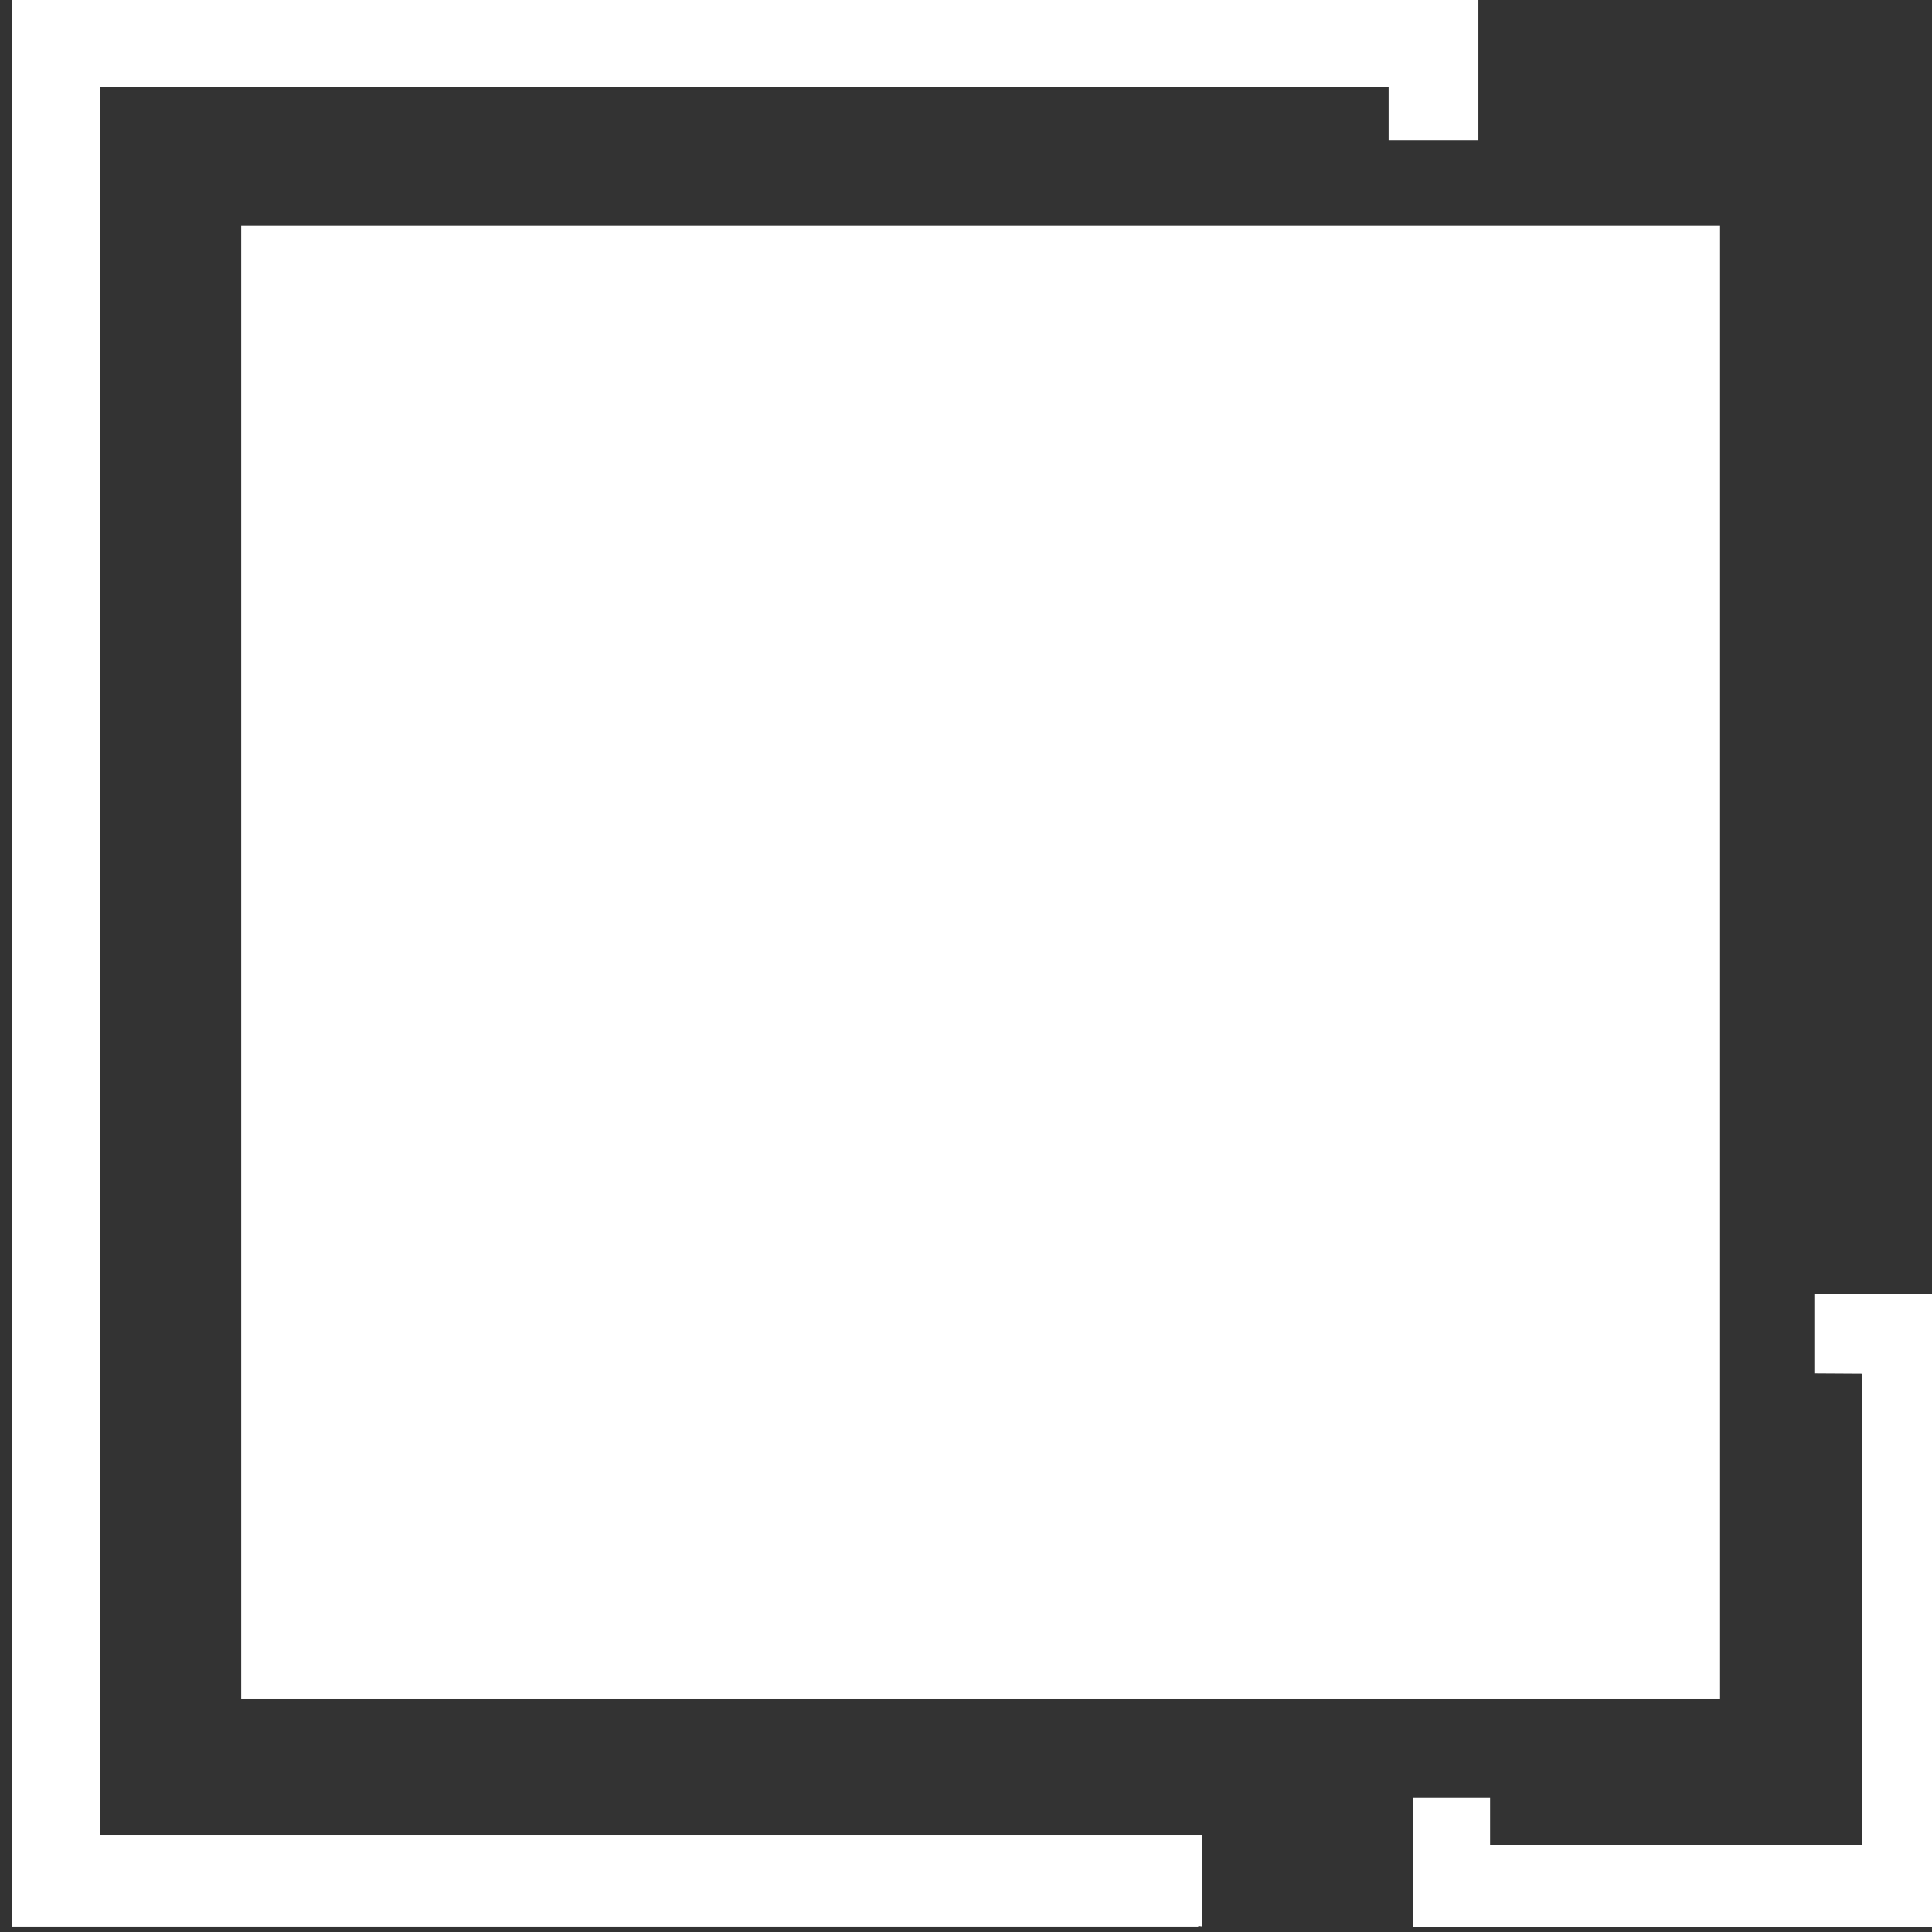
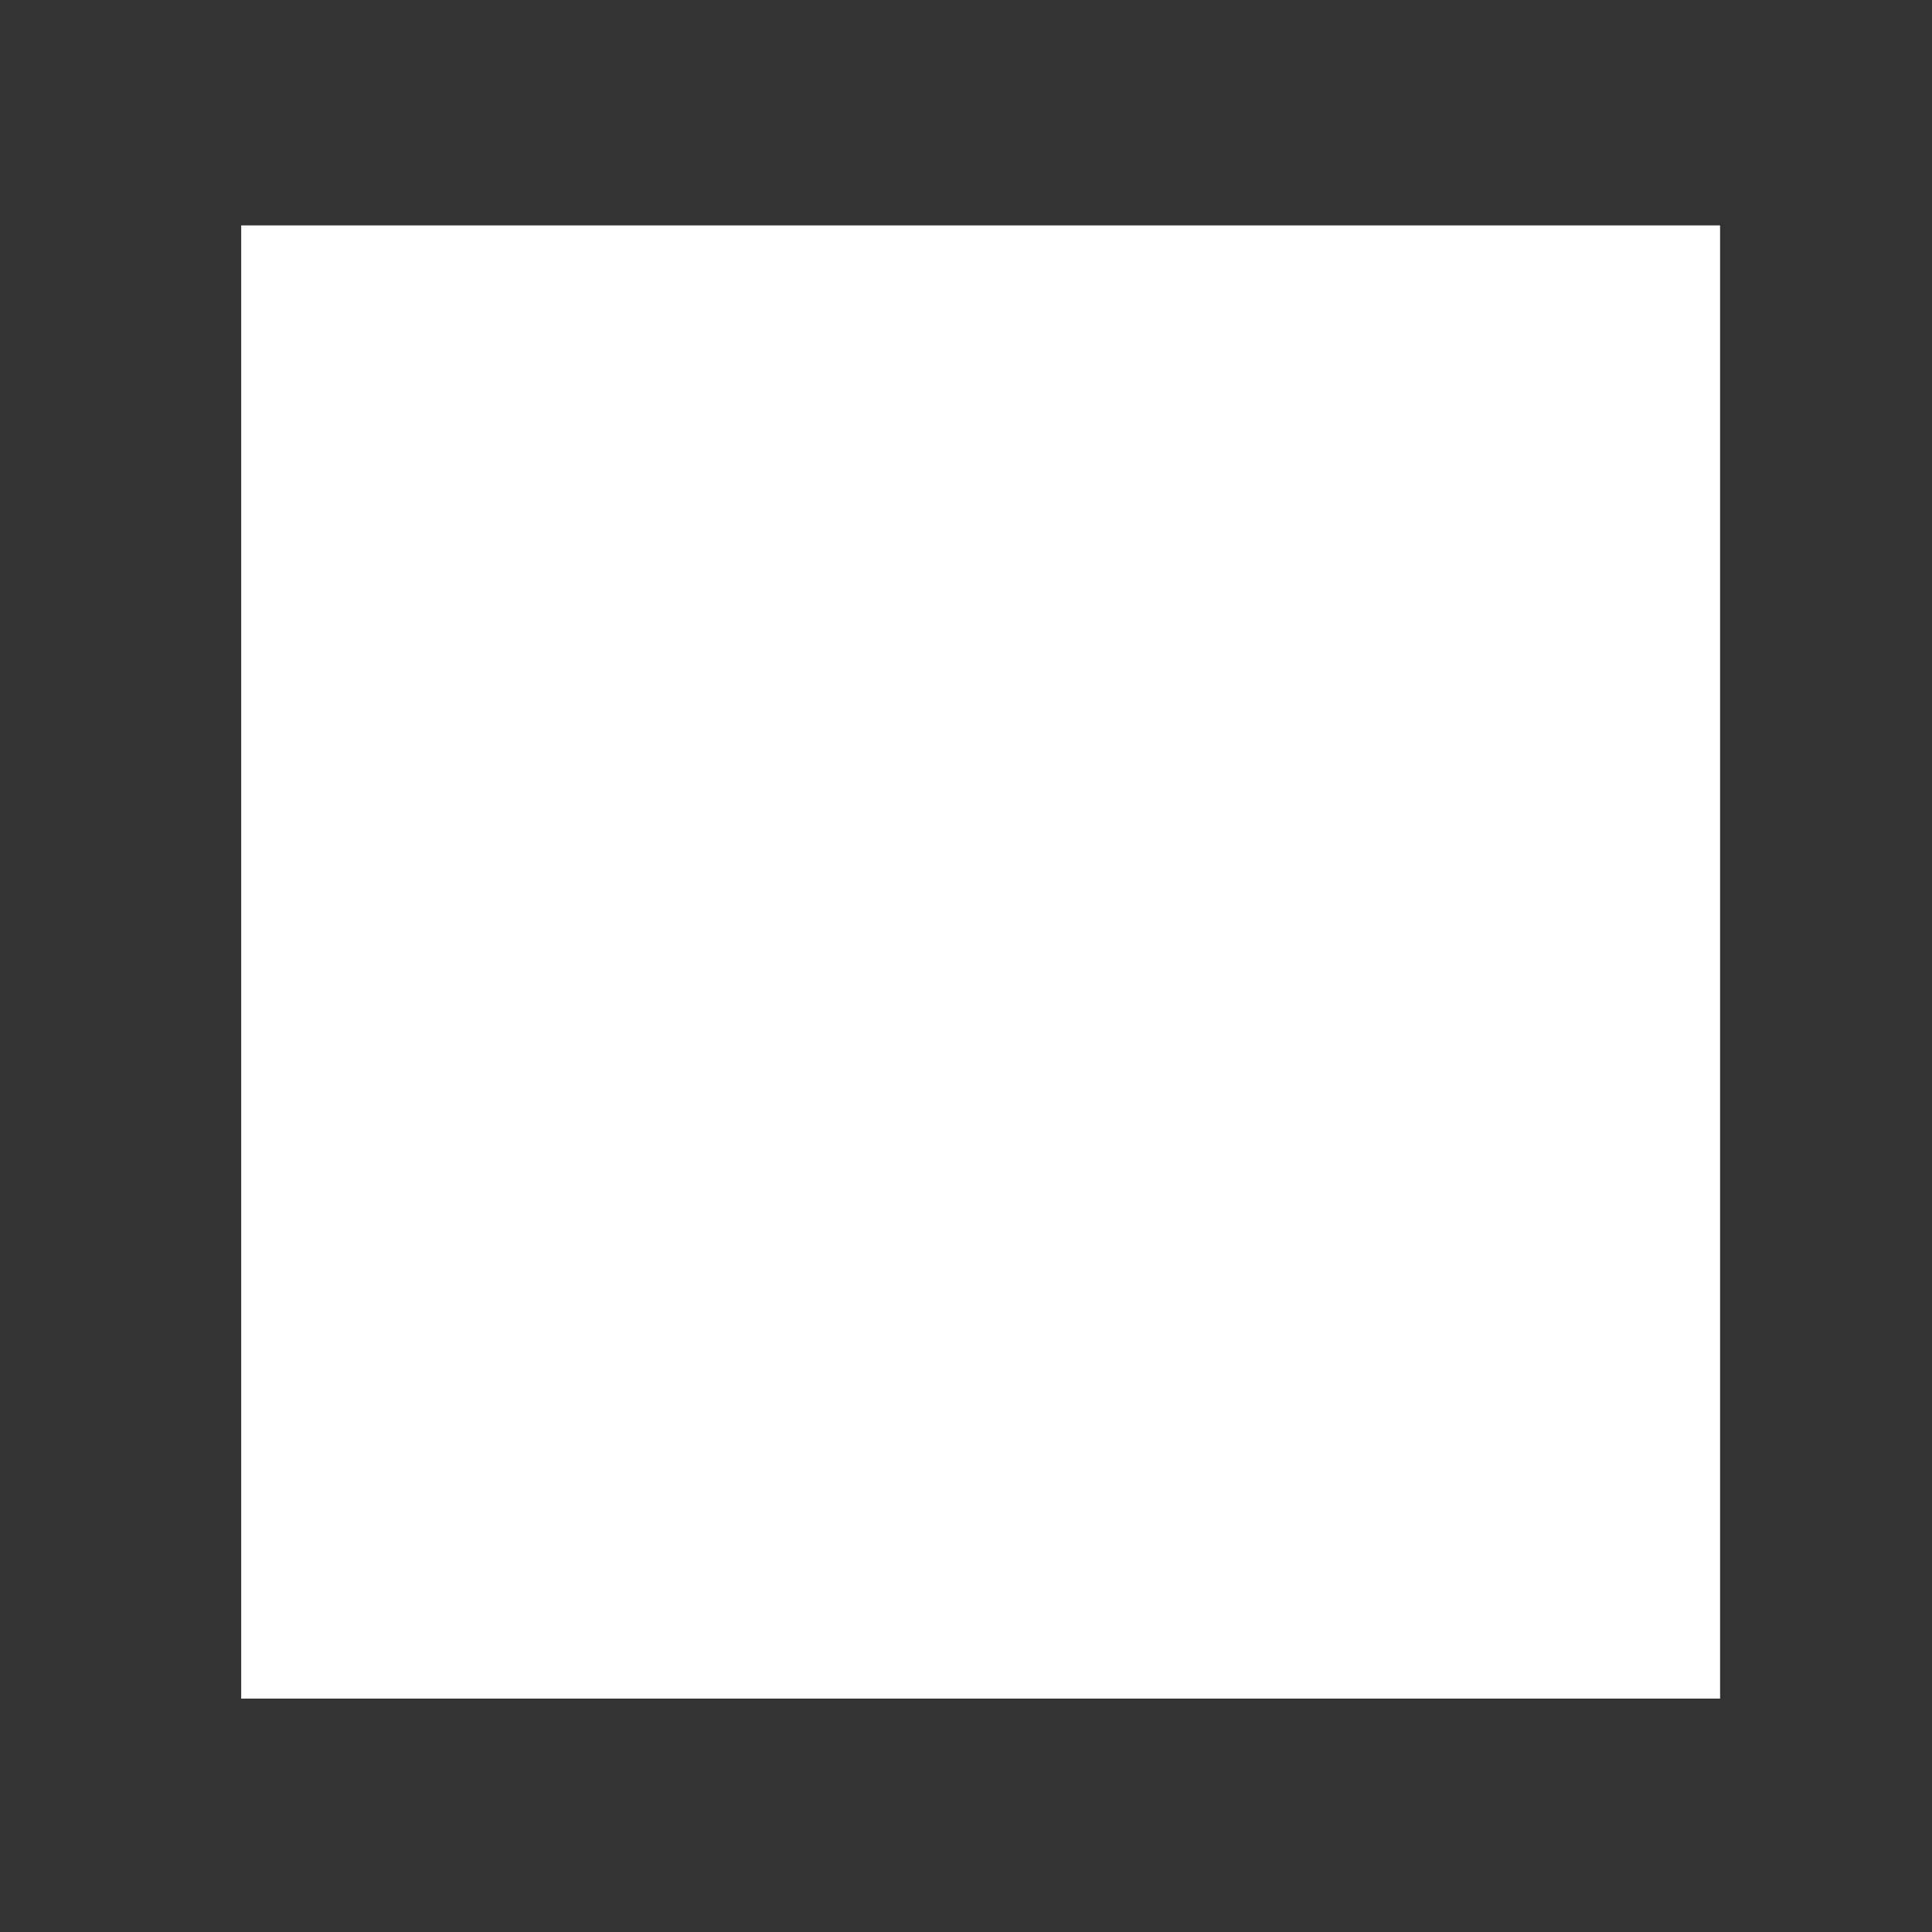
<svg xmlns="http://www.w3.org/2000/svg" width="100%" height="100%" viewBox="0 0 42 42" version="1.1" xml:space="preserve" style="fill-rule:evenodd;clip-rule:evenodd;stroke-linejoin:round;stroke-miterlimit:1.414;">
  <rect x="0" y="0" width="42" height="42" fill="#333333" stroke="none" />
  <g transform="matrix(0.339,0,0,0.339,-4.306,-4.976)">
    <rect x="28.17" y="29.133" width="94.836" height="94.472" style="fill:white;" />
  </g>
  <g transform="matrix(0.339,0,0,0.339,-4.306,-4.976)">
-     <path d="M13.458,14.611L13.458,138.217L89.541,138.217L89.541,138.173C89.629,138.183 89.719,138.192 89.806,138.199L89.806,132.381L19.137,132.381L19.137,20.258L101.754,20.258L101.754,23.655L107.507,23.655L107.507,14.611L13.458,14.611Z" style="fill:rgb(226,226,226);fill-rule:nonzero;" />
-   </g>
+     </g>
  <g transform="matrix(0.339,0,0,0.339,-4.306,-4.976)">
-     <path d="M13.458,14.611L13.458,138.217L89.541,138.217L89.541,138.173C89.629,138.183 89.719,138.192 89.806,138.199L89.806,132.381L19.137,132.381L19.137,20.258L101.754,20.258L101.754,23.655L107.507,23.655L107.507,14.611L13.458,14.611Z" style="fill:white;fill-rule:nonzero;" />
-   </g>
+     </g>
  <g transform="matrix(0.339,0,0,0.339,-4.306,-4.976)">
-     <path d="M129.051,97.685L129.051,102.756L132.098,102.774L132.098,132.972L108.258,132.972L108.258,129.936L103.311,129.936L103.311,138.263L137.353,138.263L137.353,97.685L129.051,97.685Z" style="fill:white;fill-rule:nonzero;" />
-   </g>
+     </g>
</svg>